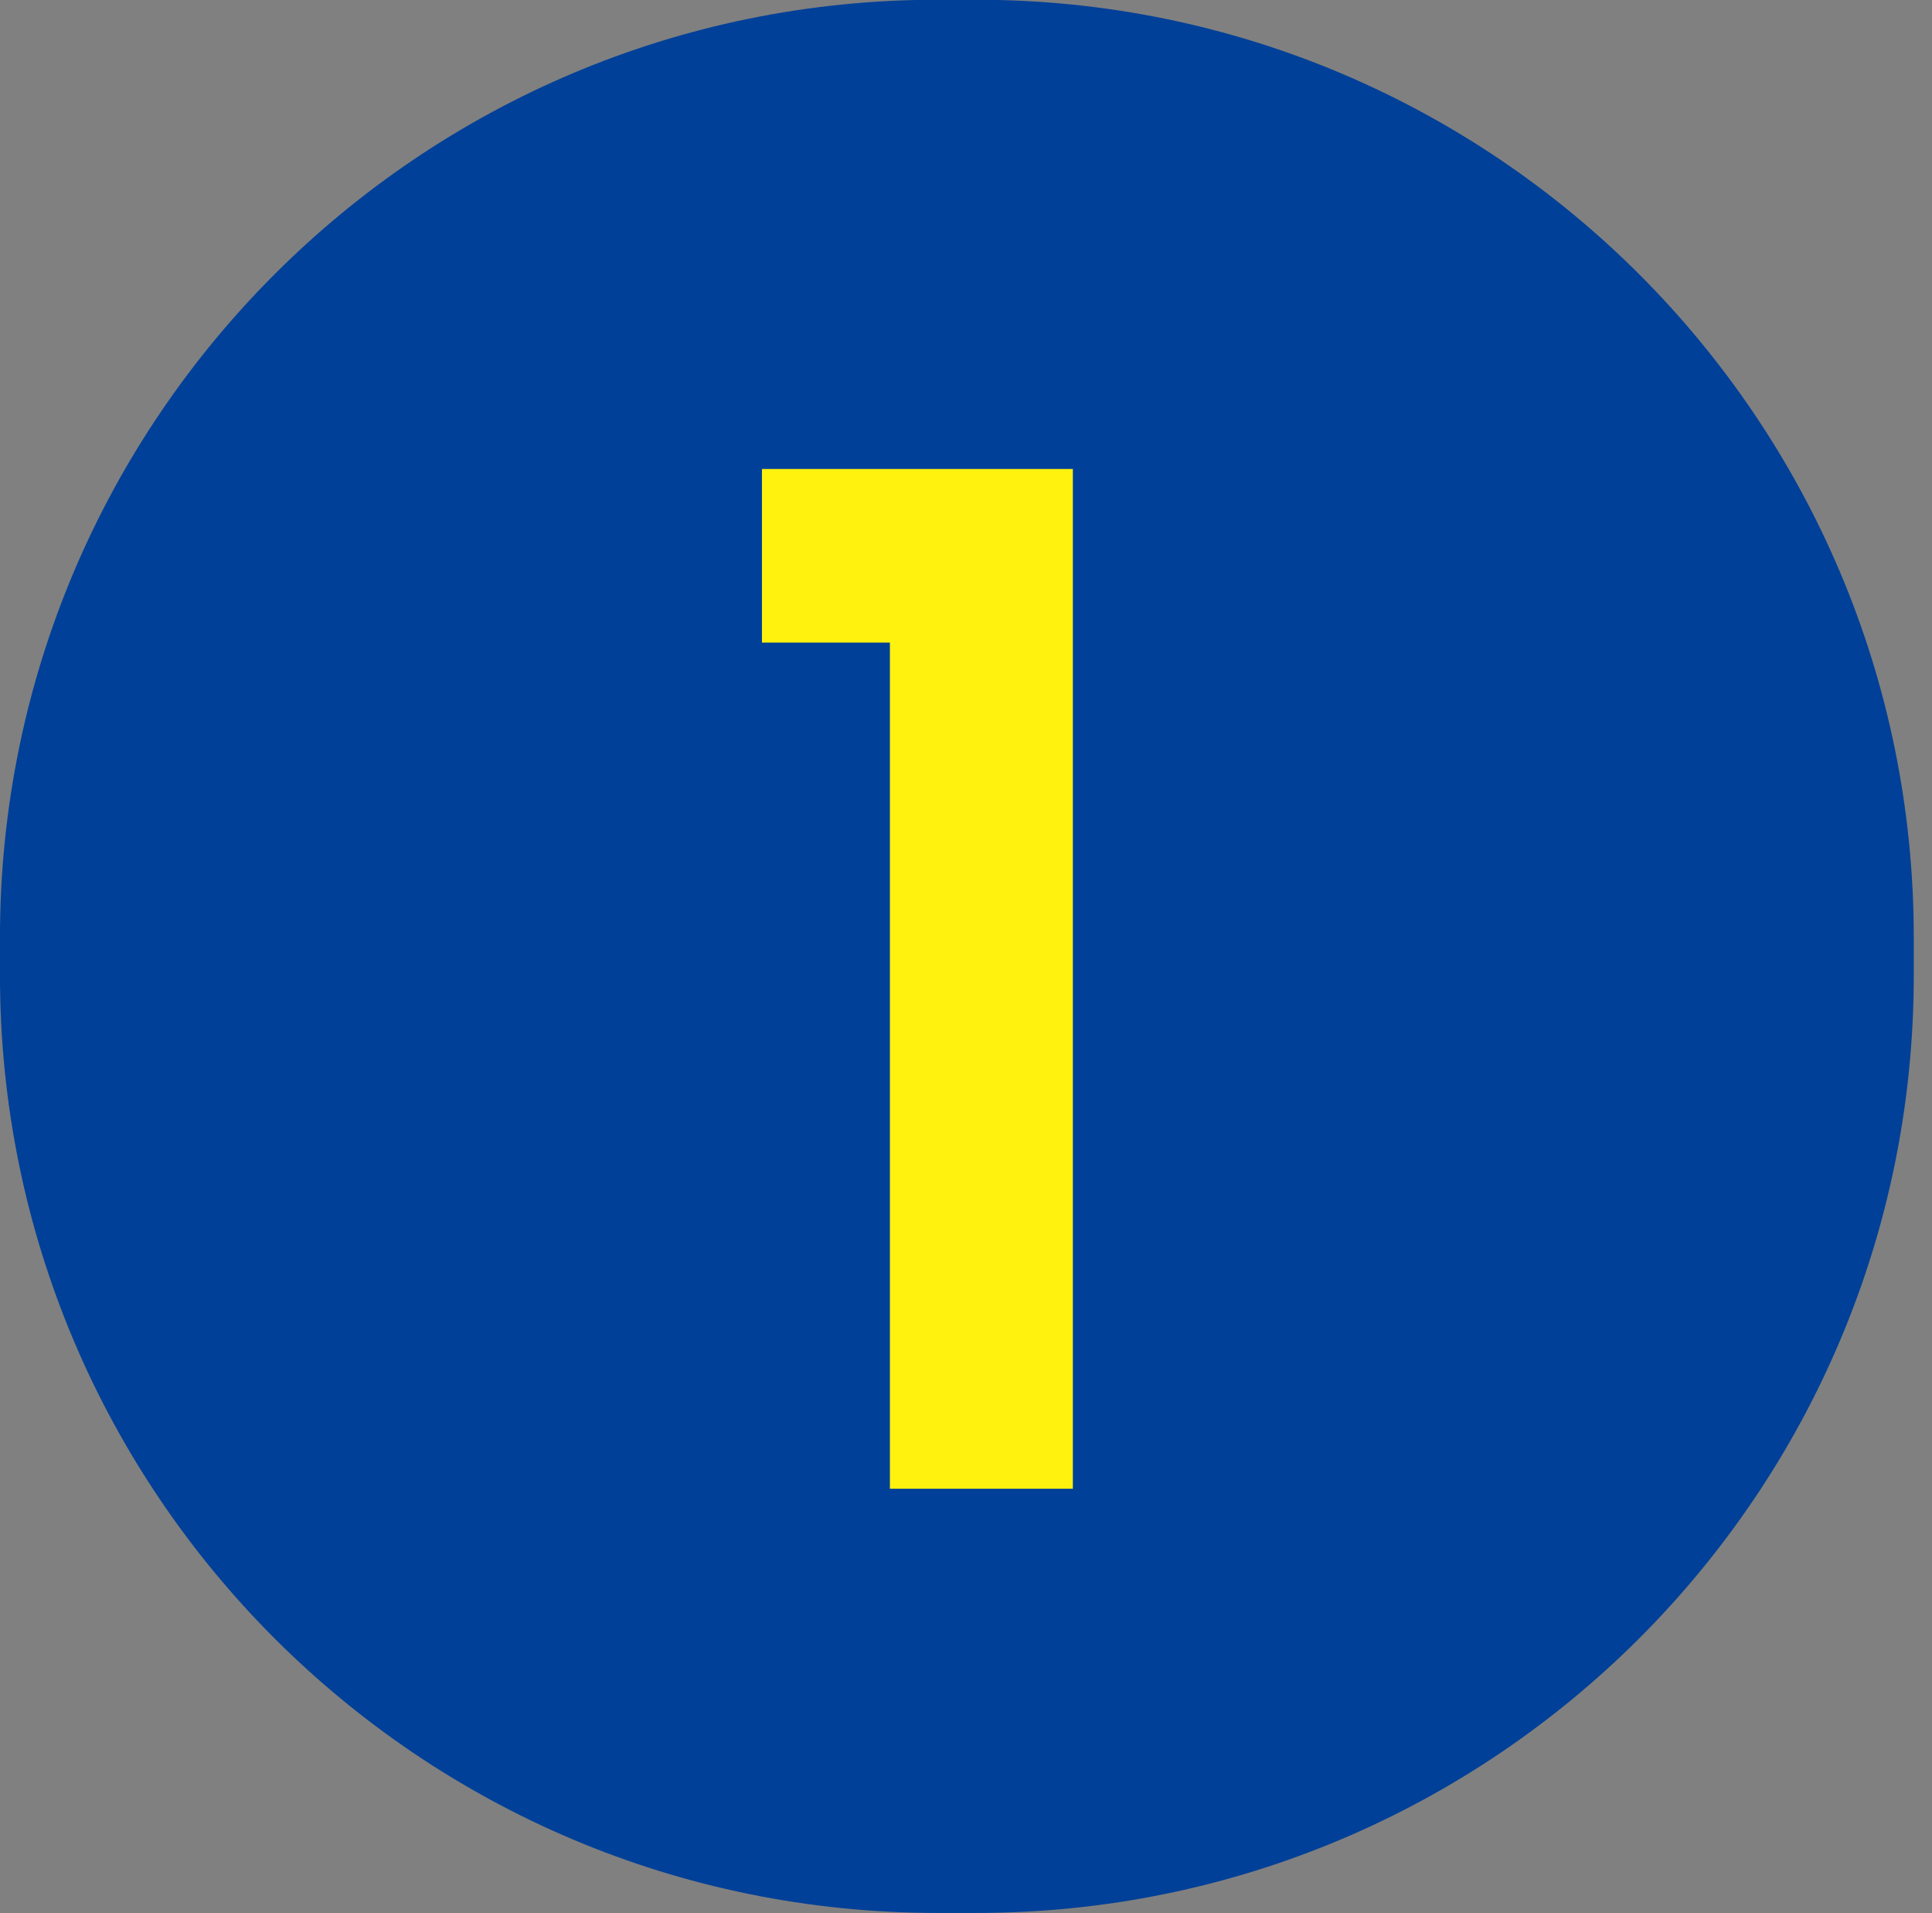
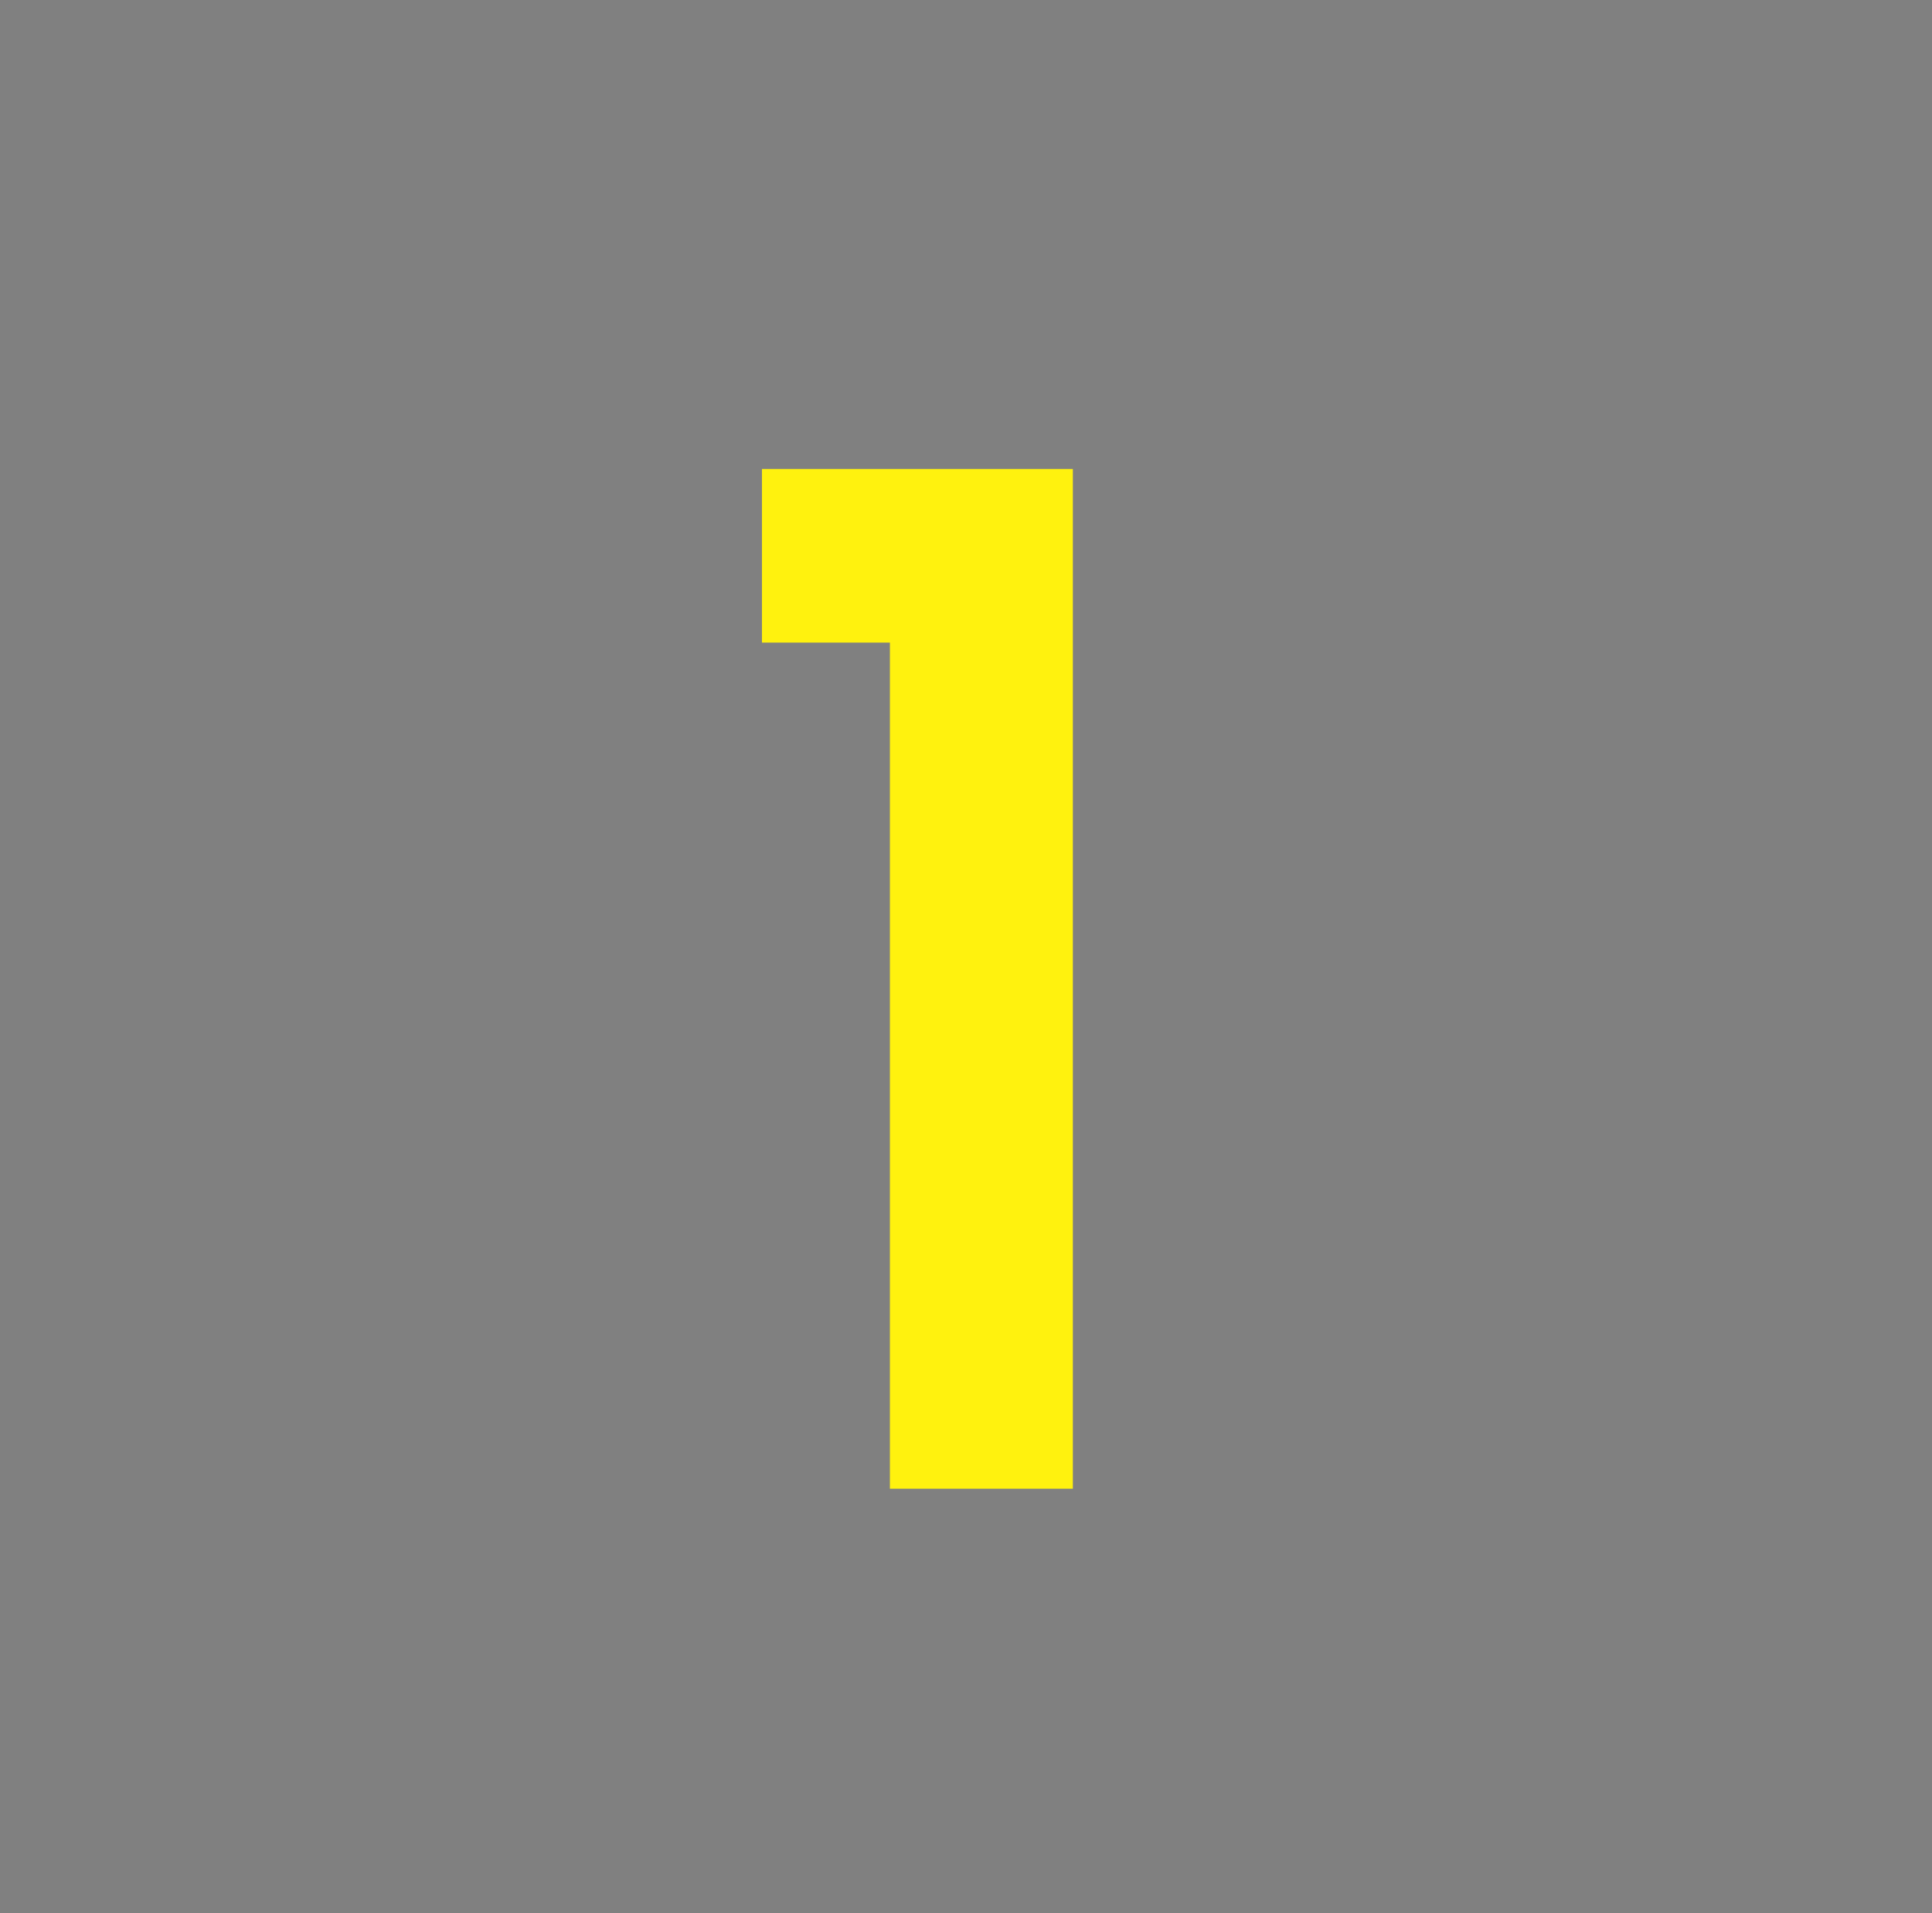
<svg xmlns="http://www.w3.org/2000/svg" width="101" height="100">
  <rect width="100%" height="100%" fill="#808080" stroke="none" />
-   <path fill-rule="evenodd" fill="#004098" d="M48.999-.013h2.048c27.062 0 49 21.938 49 49v2c0 27.062-21.938 49-49 49h-2.048c-27.062 0-49-21.938-49-49v-2c0-27.062 21.938-49 49-49Z" />
  <path fill-rule="evenodd" fill="#FFF20E" d="M46.522 77.815V33.588h-6.689v-9.075h16.253v53.302h-9.564Z" />
</svg>